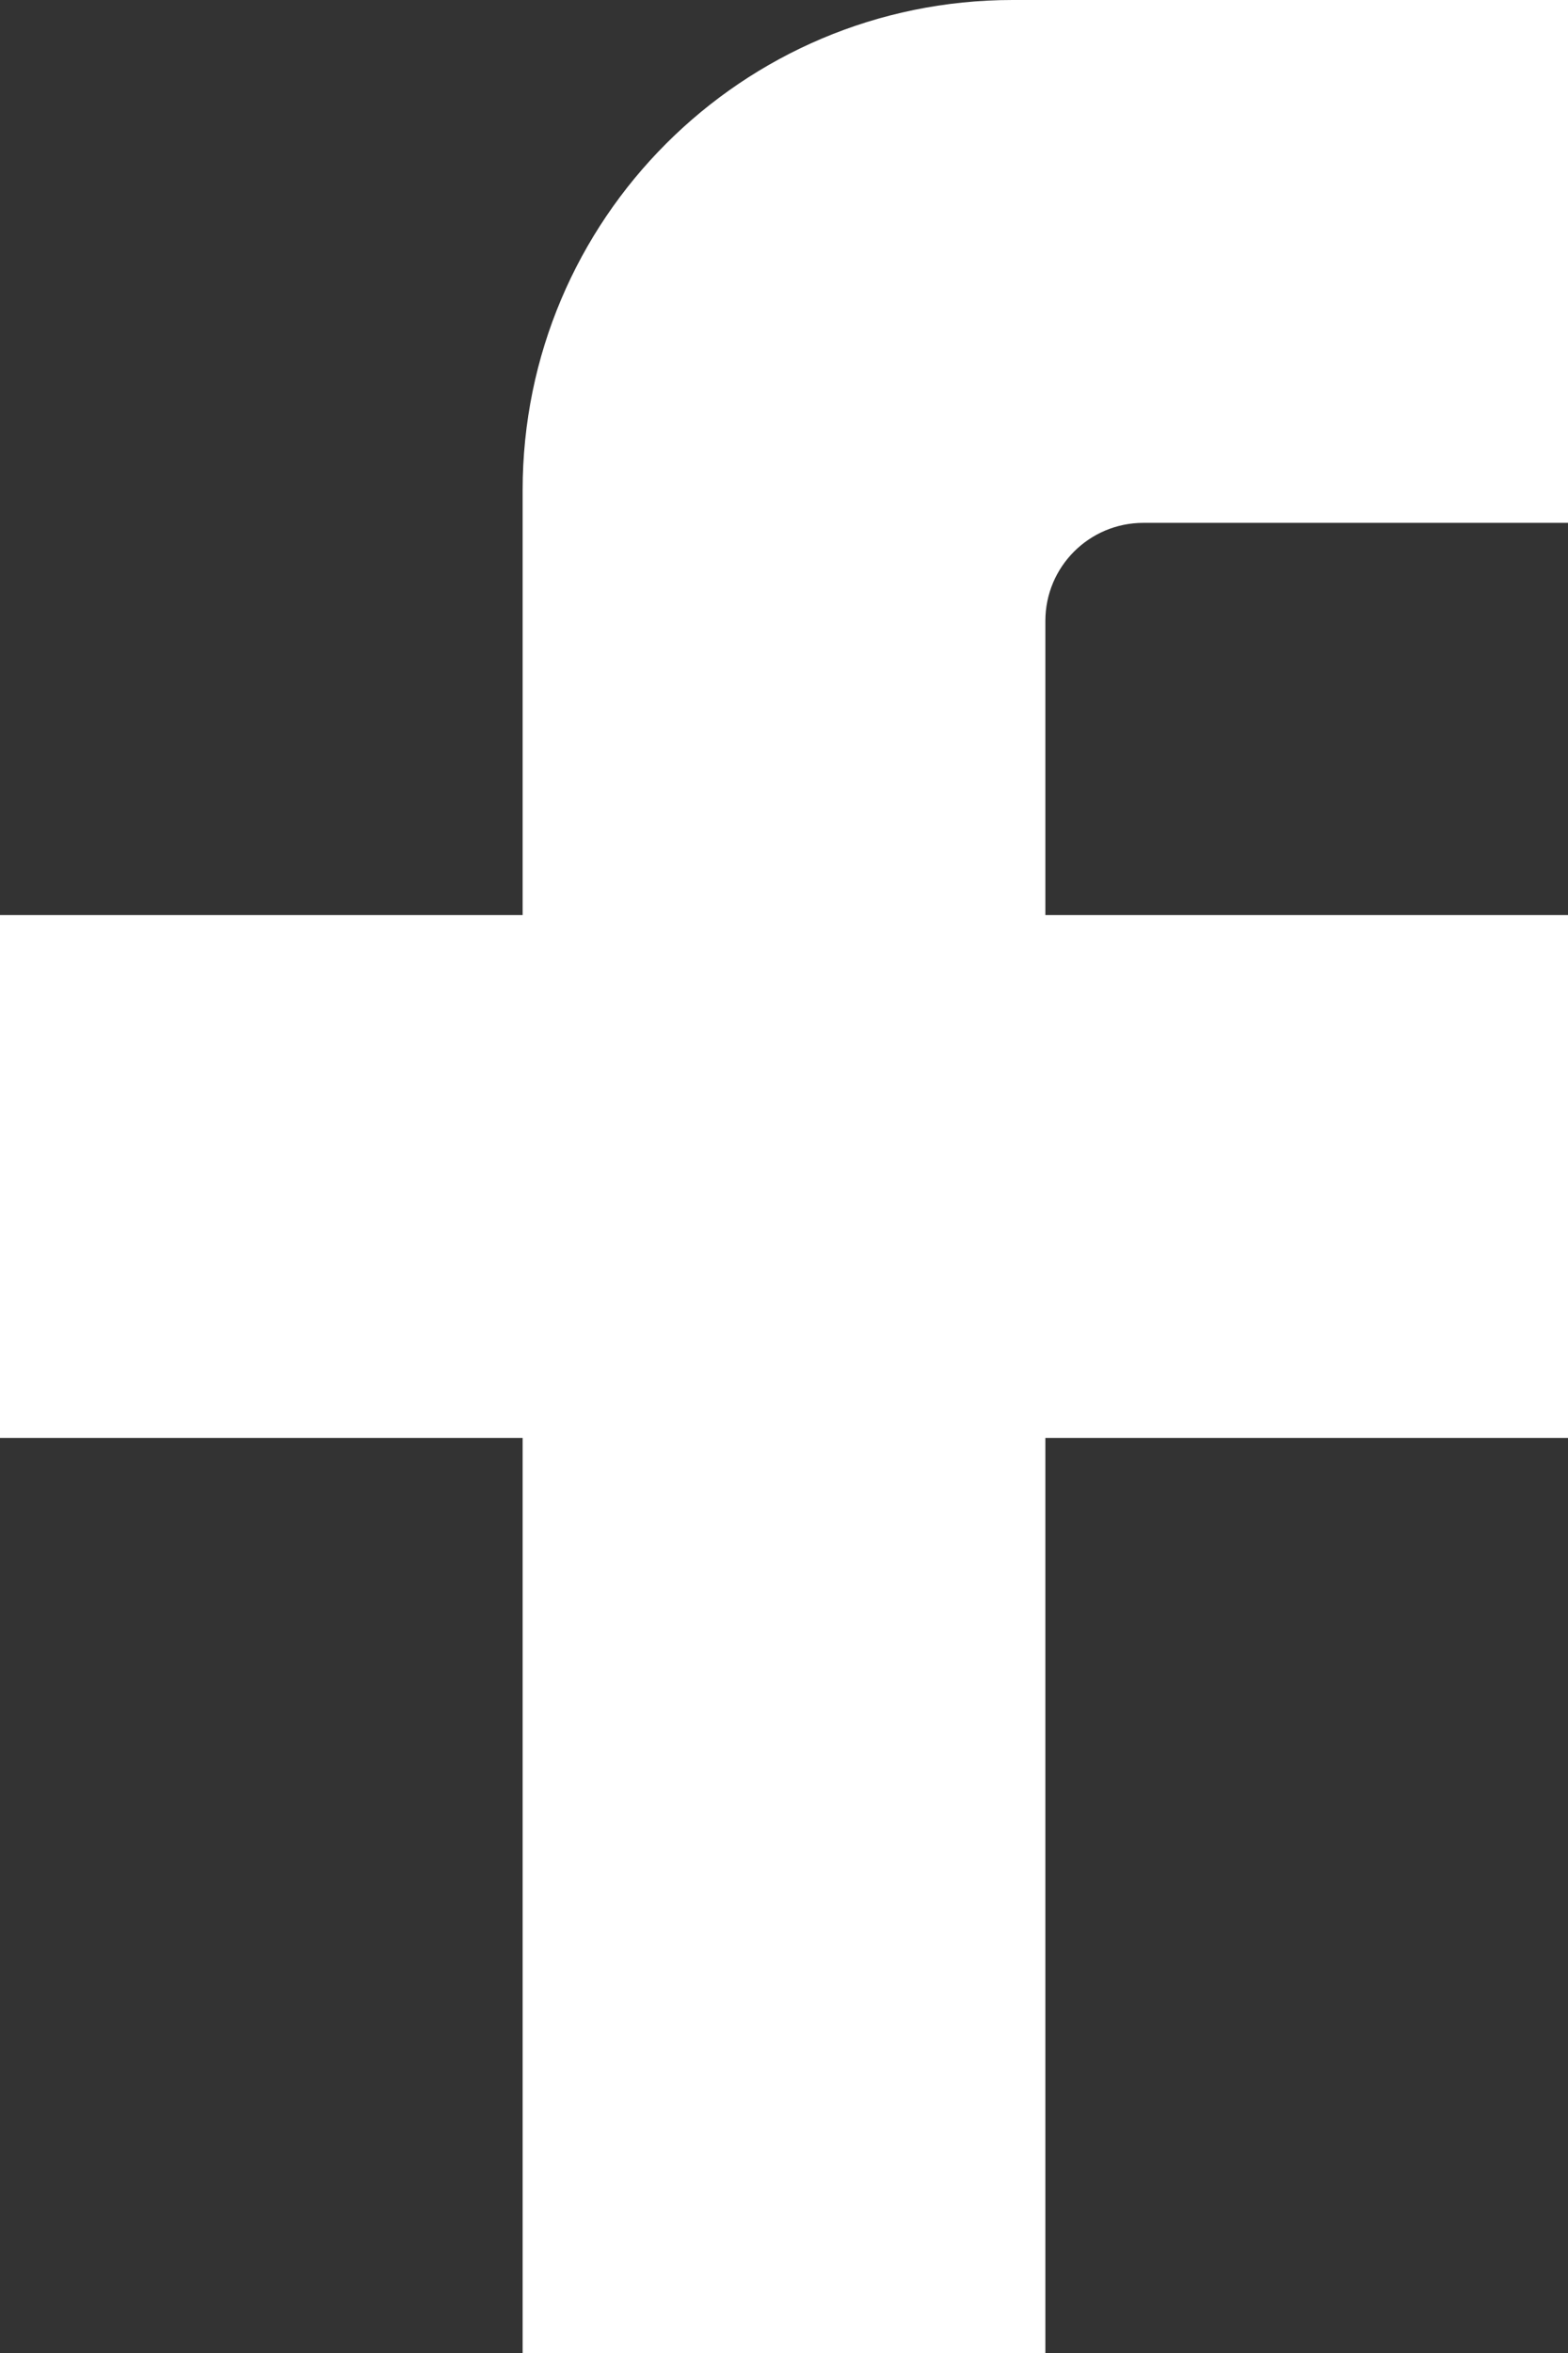
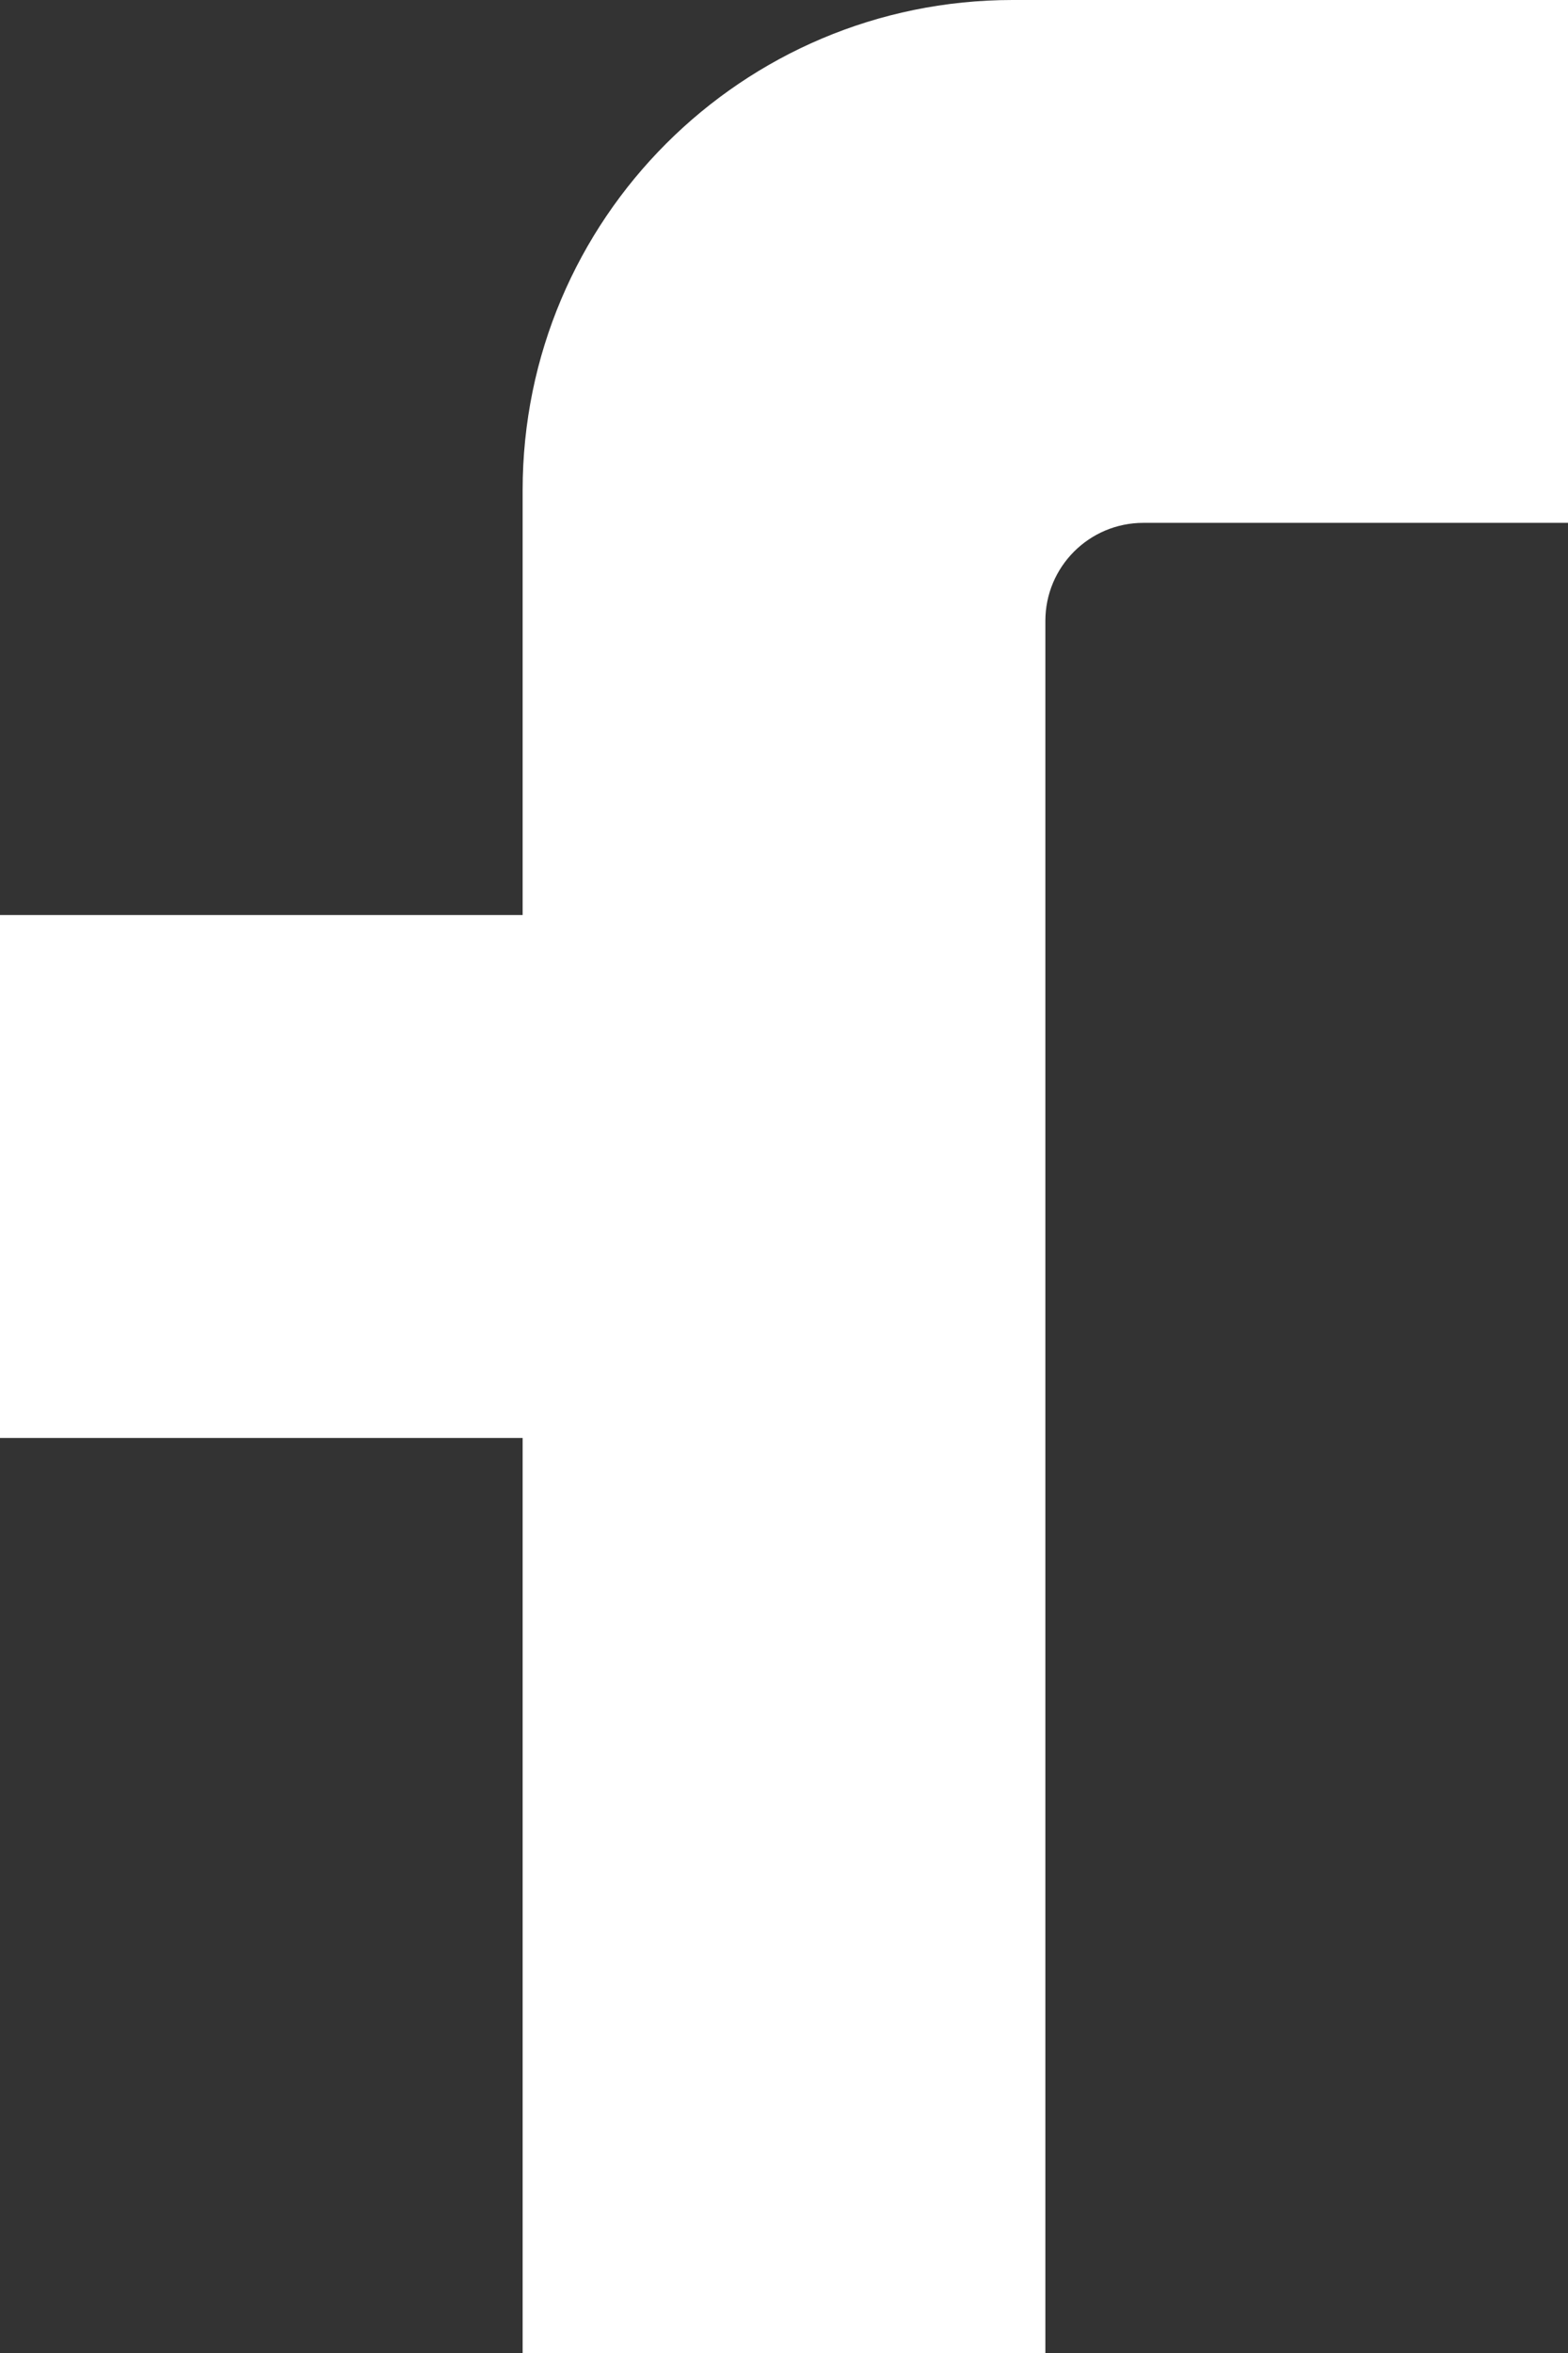
<svg xmlns="http://www.w3.org/2000/svg" width="16" height="24" viewBox="0 0 16 24" fill="none">
  <rect x="0" y="0" width="16" height="24" fill="#333333" stroke="none" />
-   <path d="M16 0H10.333C7.572 0 5.333 2.239 5.333 5V9.333H0V14.667H5.333V24H10.667V14.667H16V9.333H10.667V6.333C10.667 5.781 11.114 5.333 11.667 5.333H16V0Z" fill="white" />
+   <path d="M16 0H10.333C7.572 0 5.333 2.239 5.333 5V9.333H0V14.667H5.333V24H10.667V14.667H16H10.667V6.333C10.667 5.781 11.114 5.333 11.667 5.333H16V0Z" fill="white" />
</svg>